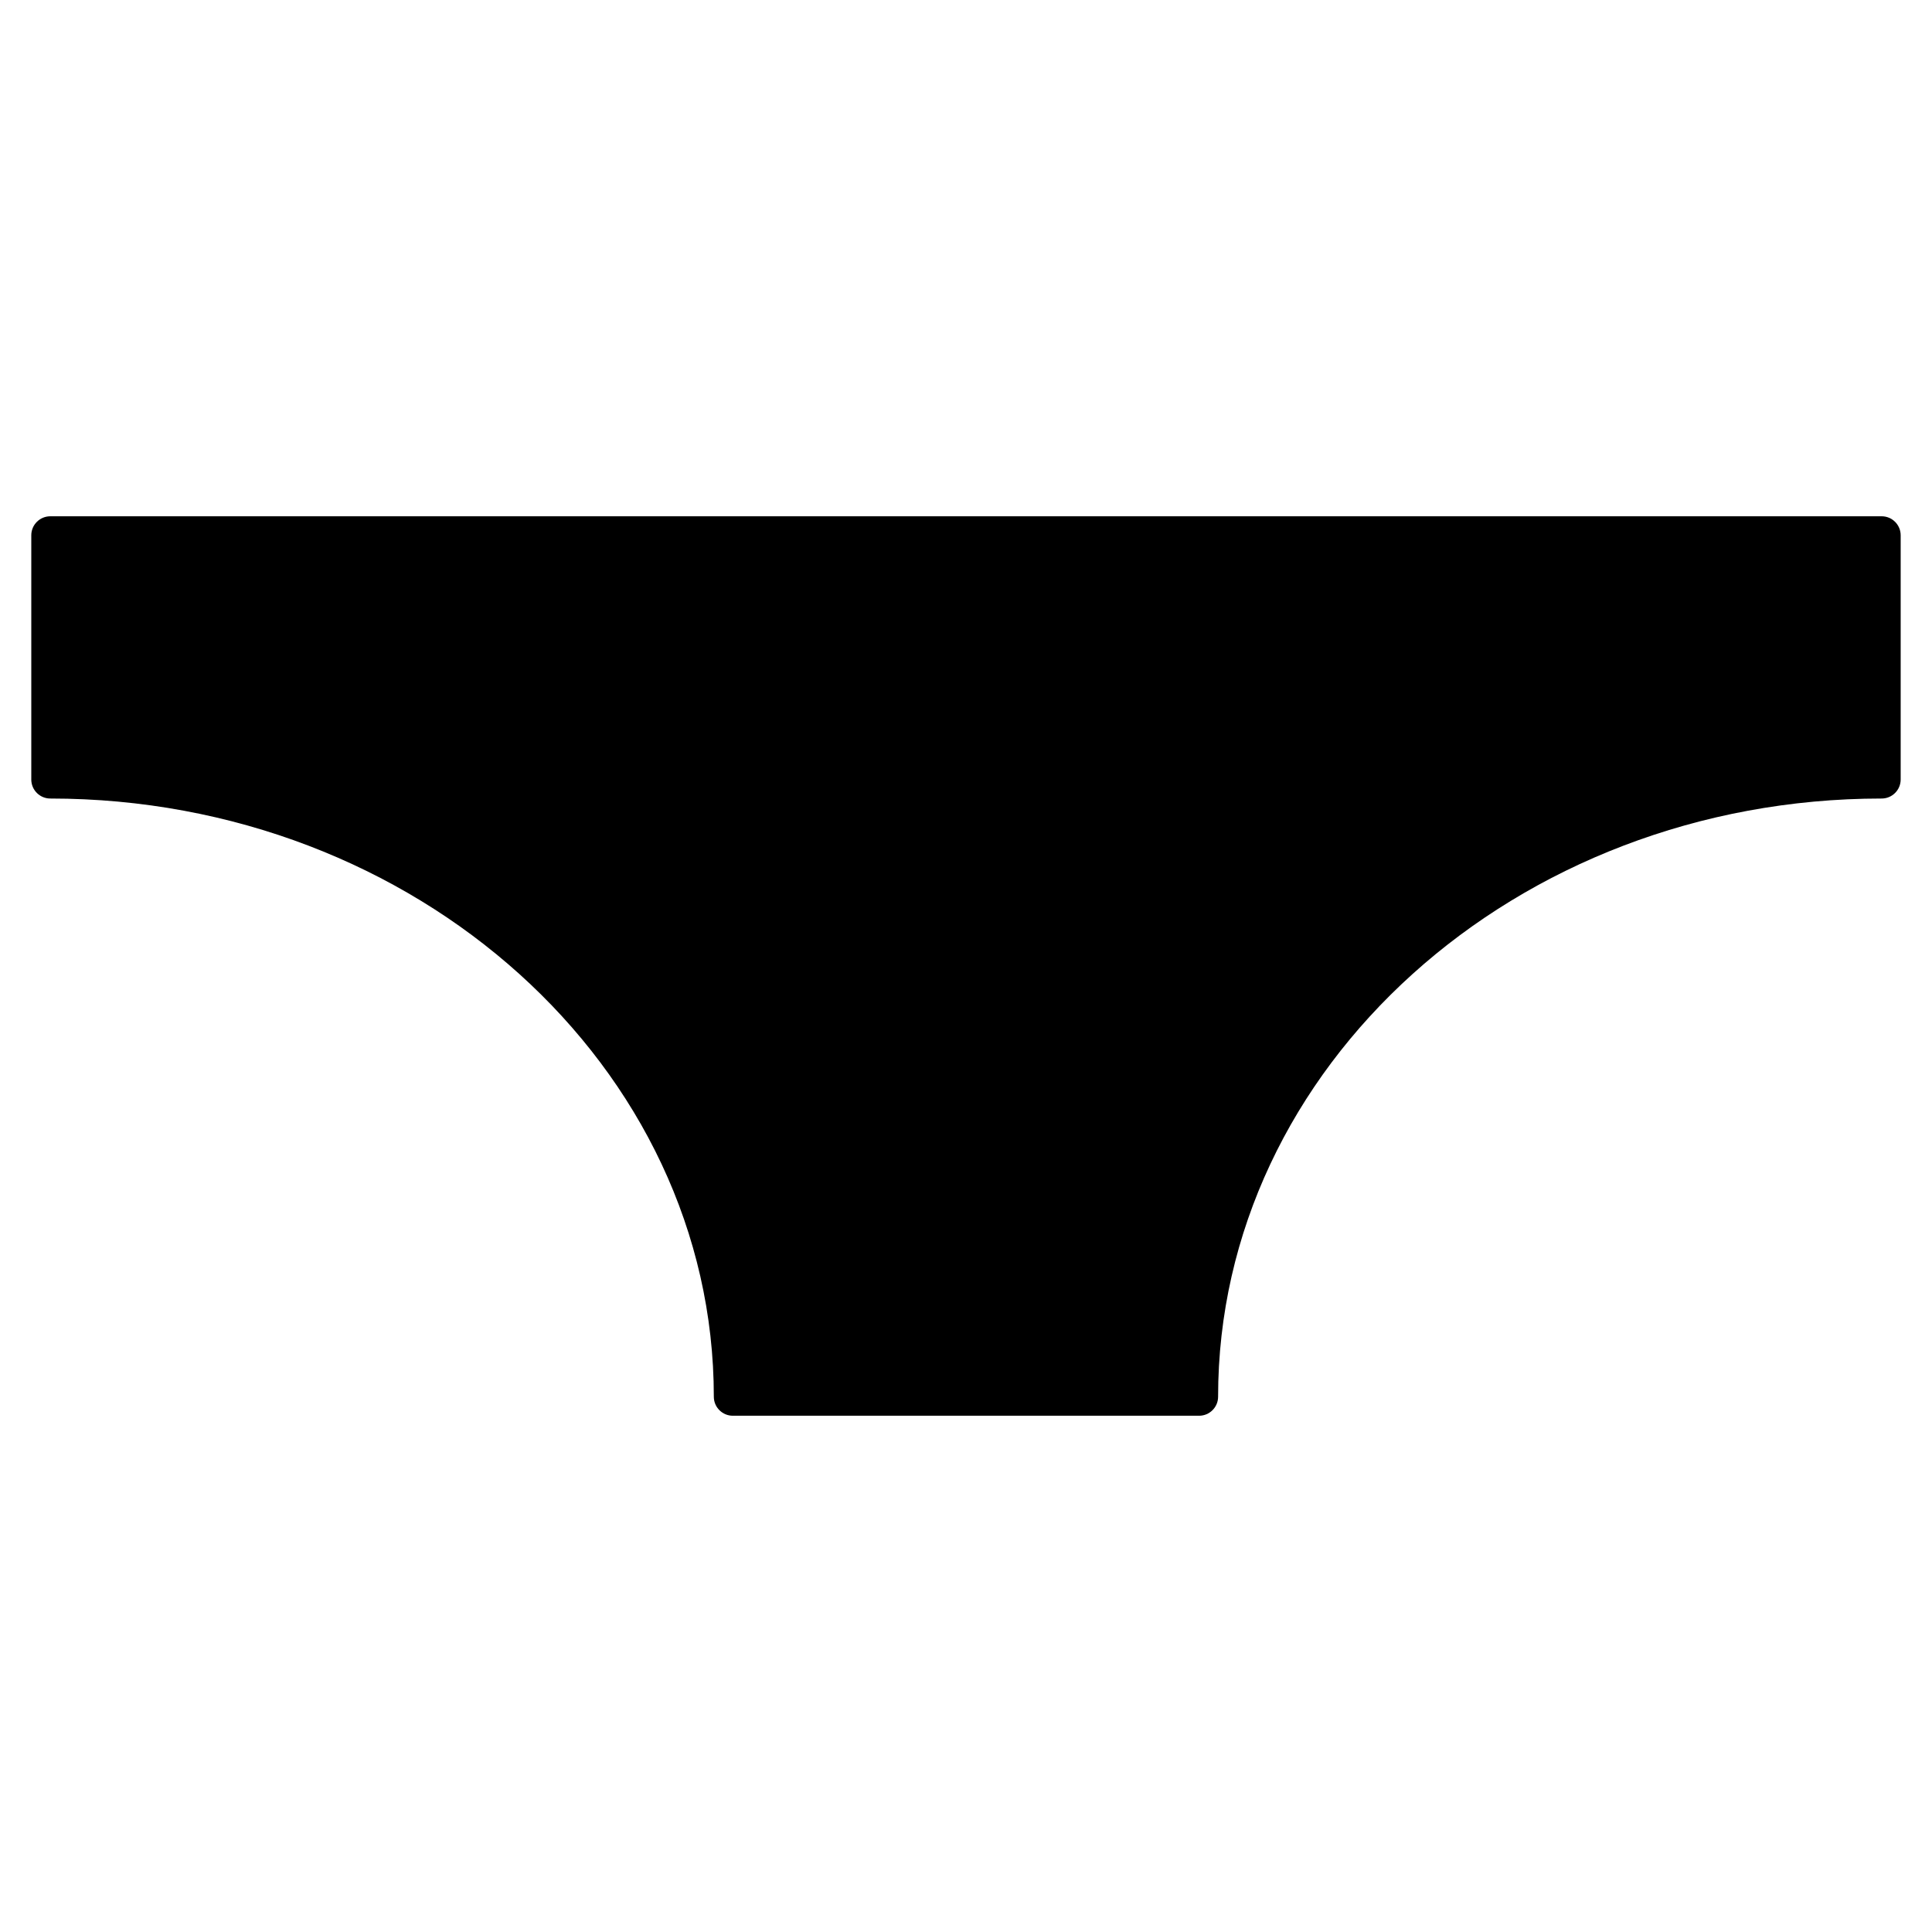
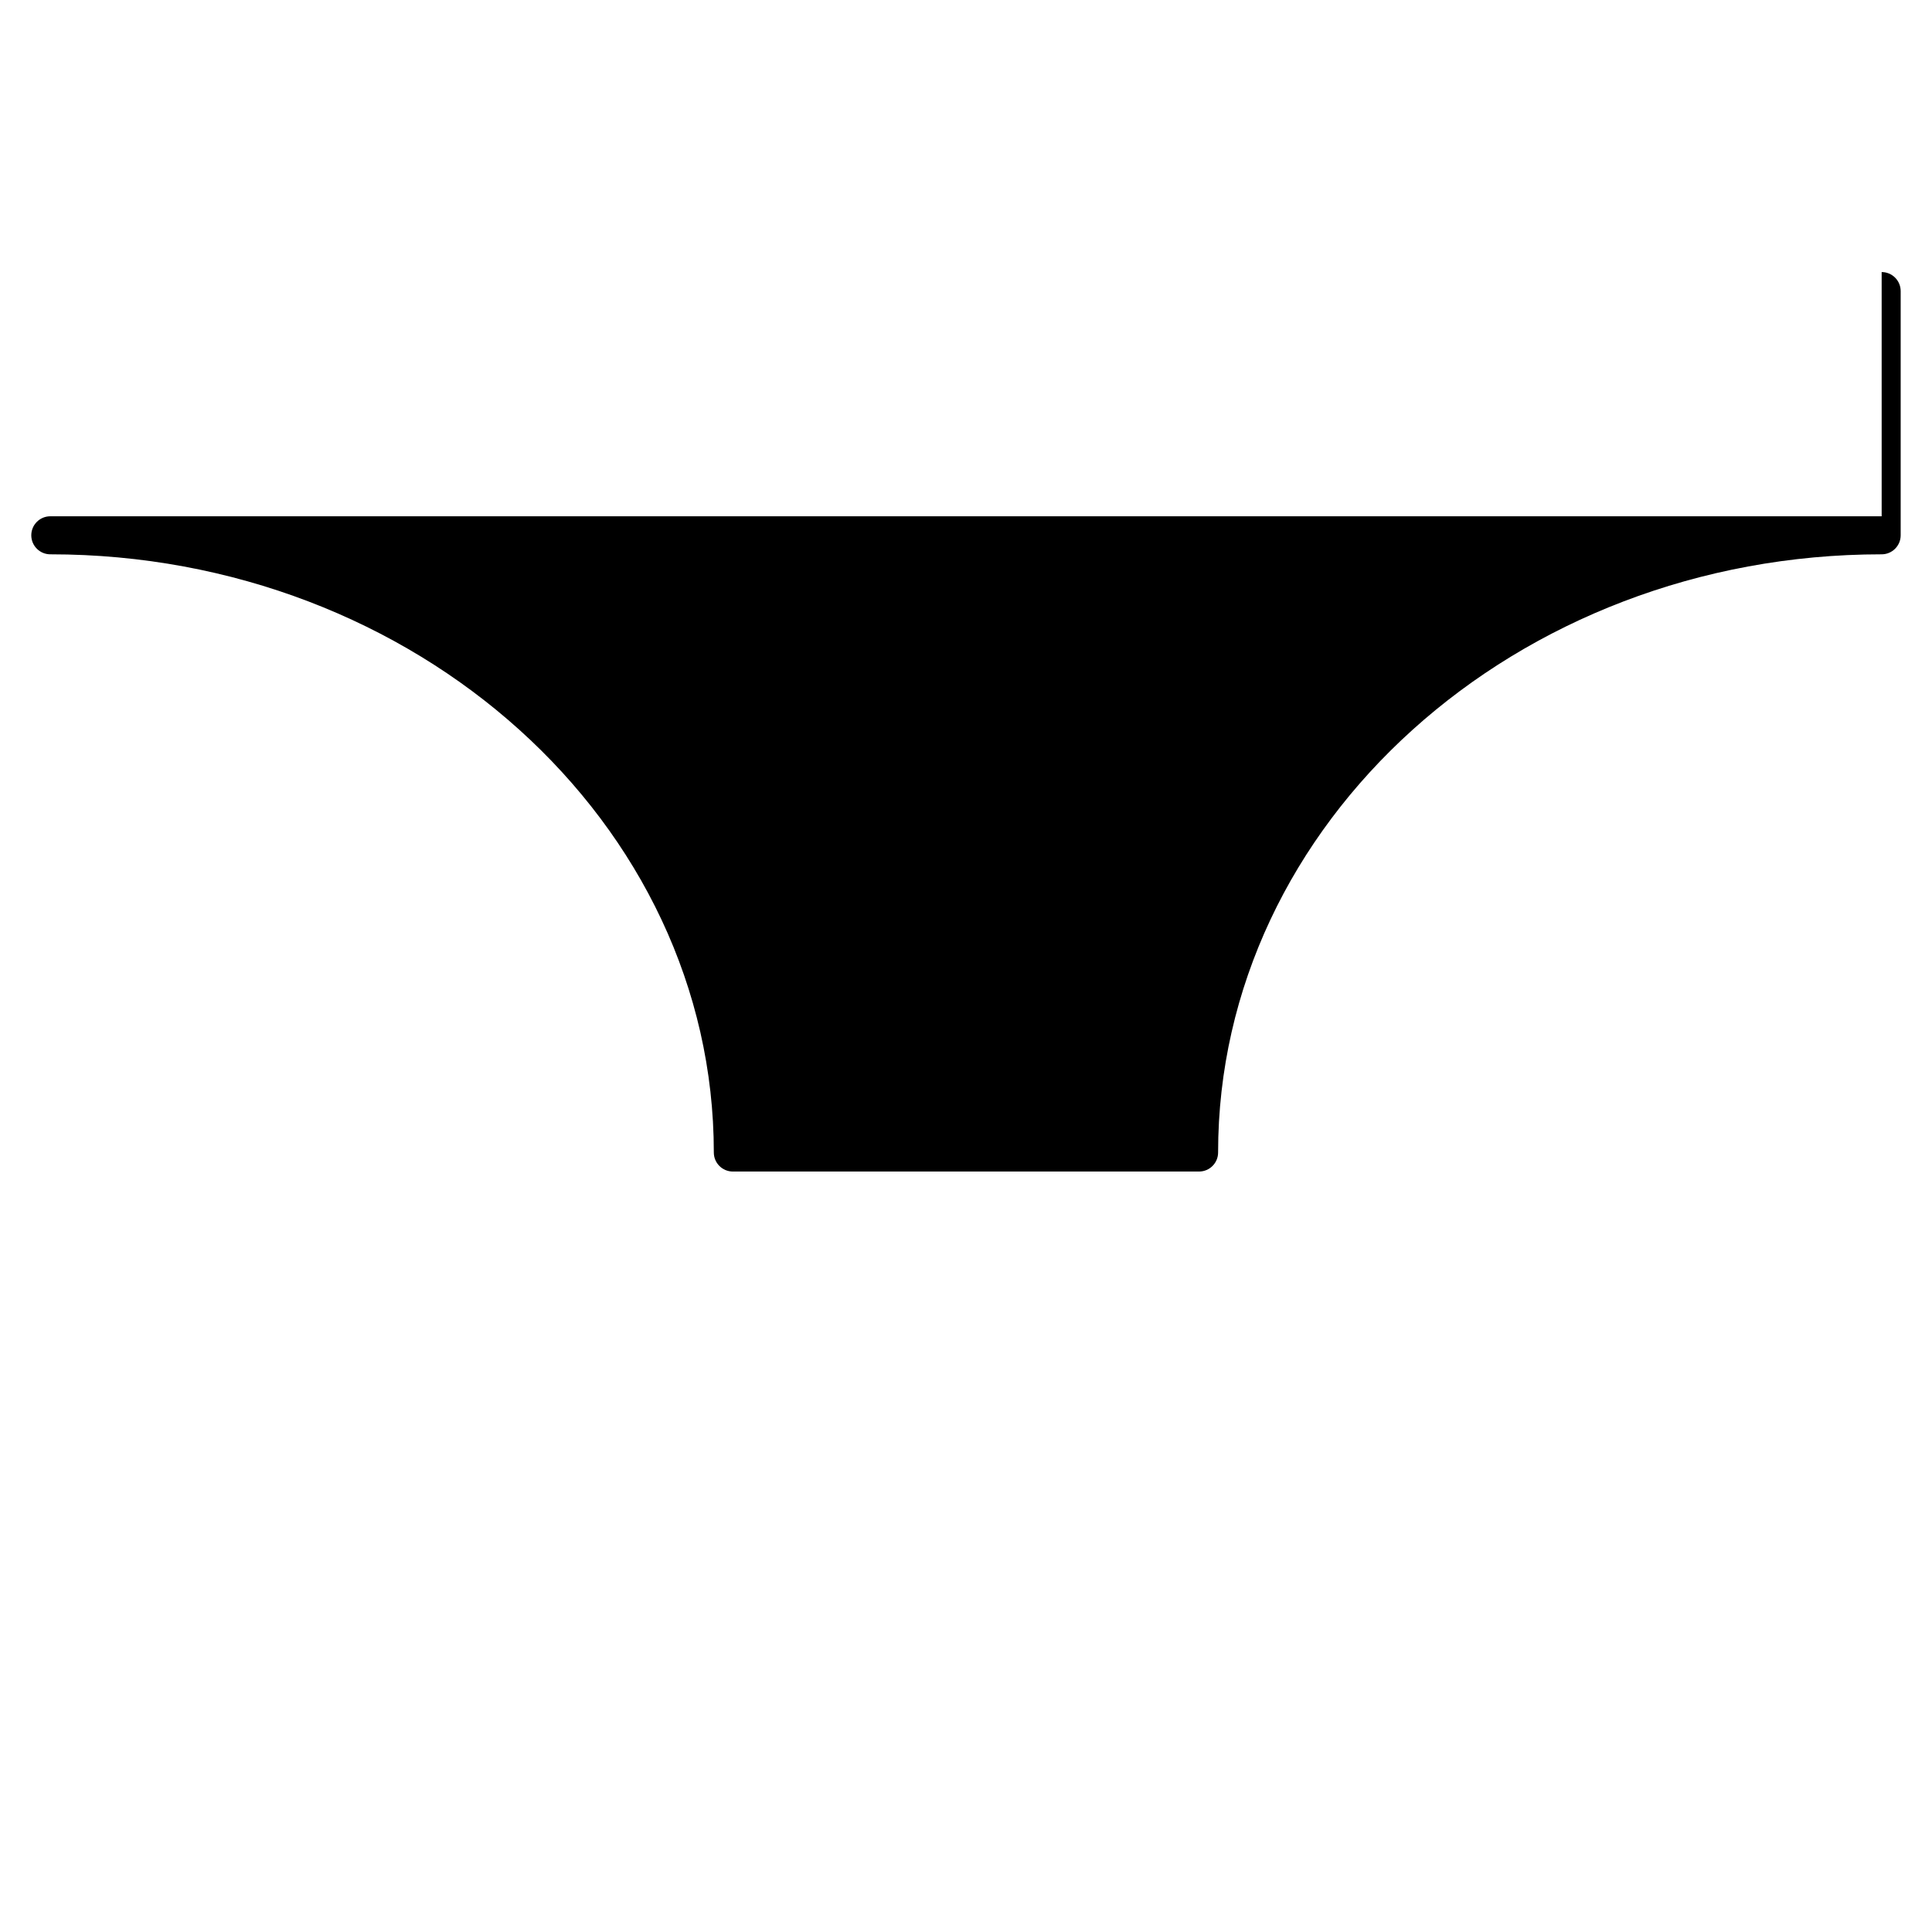
<svg xmlns="http://www.w3.org/2000/svg" fill="#000000" width="800px" height="800px" version="1.1" viewBox="144 144 512 512">
-   <path d="m642.66 280.82h-485.33c-2.781 0-5.039 2.258-5.039 5.039v64.719c0 2.781 2.258 5.039 5.039 5.039 96.965 0 175.84 71.117 175.84 158.53 0 2.781 2.258 5.039 5.039 5.039h123.56c2.781 0 5.039-2.258 5.039-5.039 0-87.422 78.887-158.53 175.85-158.53 2.781 0 5.039-2.258 5.039-5.039v-64.719c0-2.781-2.258-5.039-5.039-5.039z" />
+   <path d="m642.66 280.82h-485.33c-2.781 0-5.039 2.258-5.039 5.039c0 2.781 2.258 5.039 5.039 5.039 96.965 0 175.84 71.117 175.84 158.53 0 2.781 2.258 5.039 5.039 5.039h123.56c2.781 0 5.039-2.258 5.039-5.039 0-87.422 78.887-158.53 175.85-158.53 2.781 0 5.039-2.258 5.039-5.039v-64.719c0-2.781-2.258-5.039-5.039-5.039z" />
</svg>